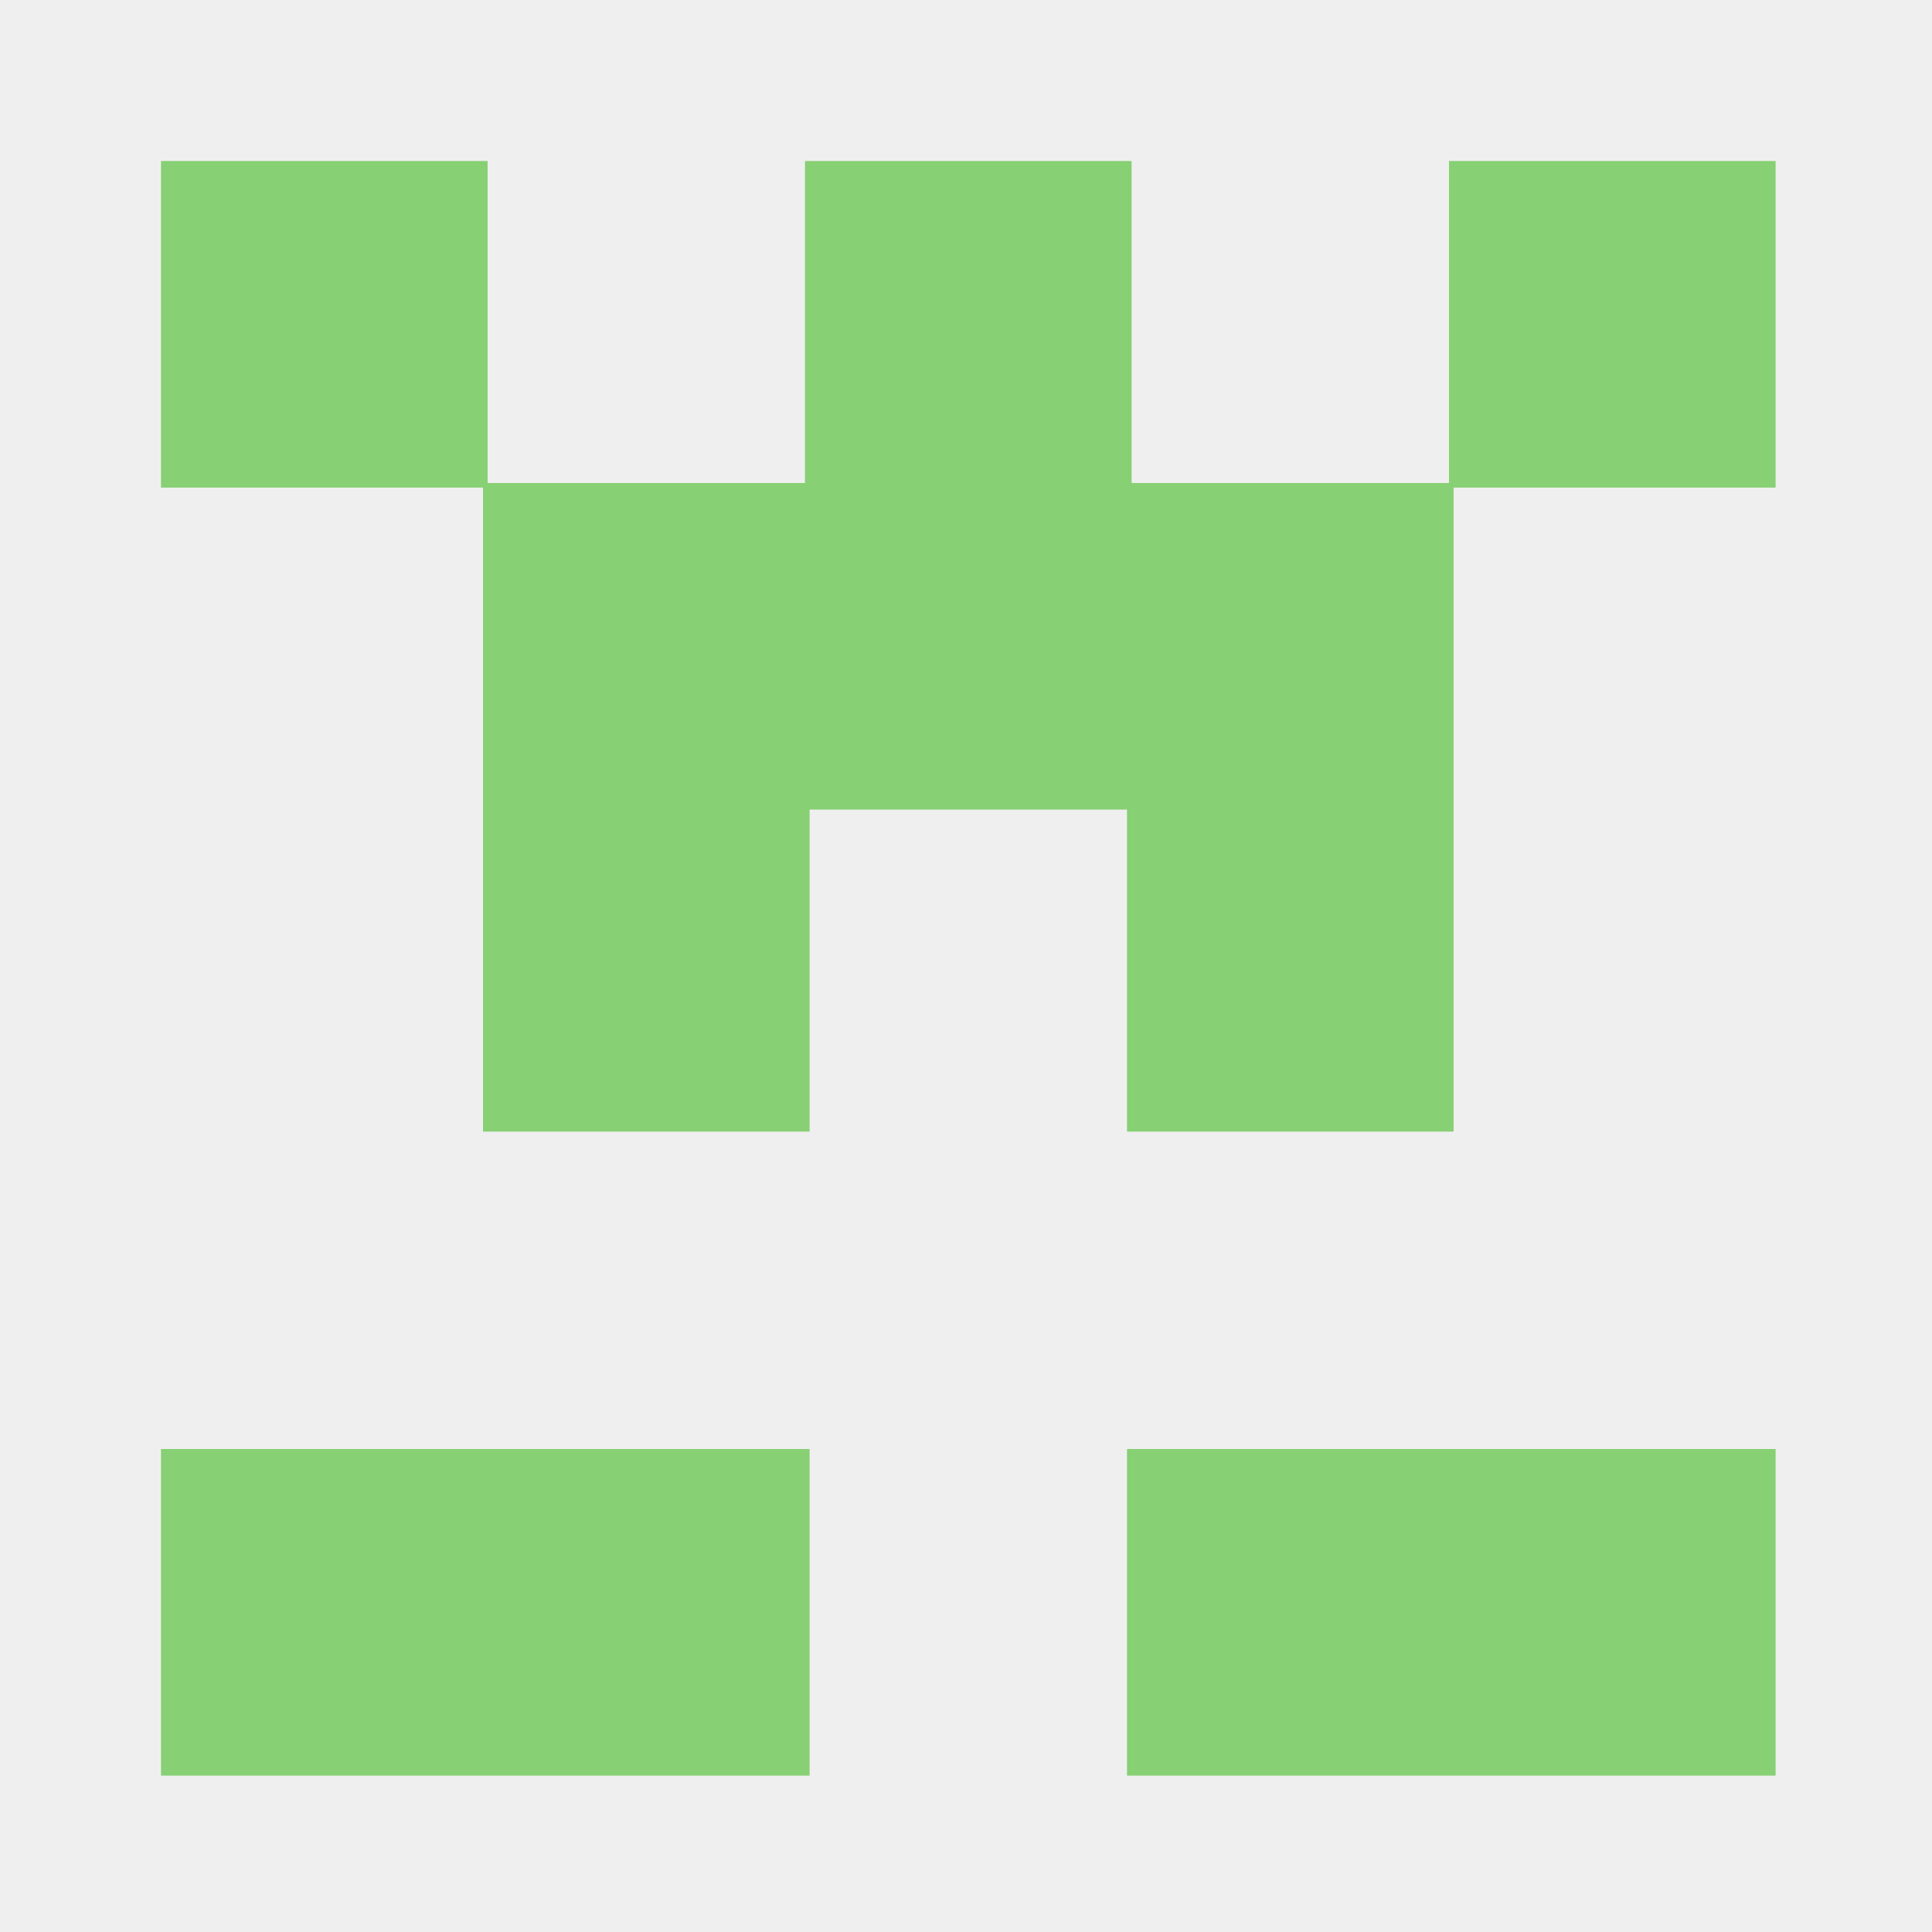
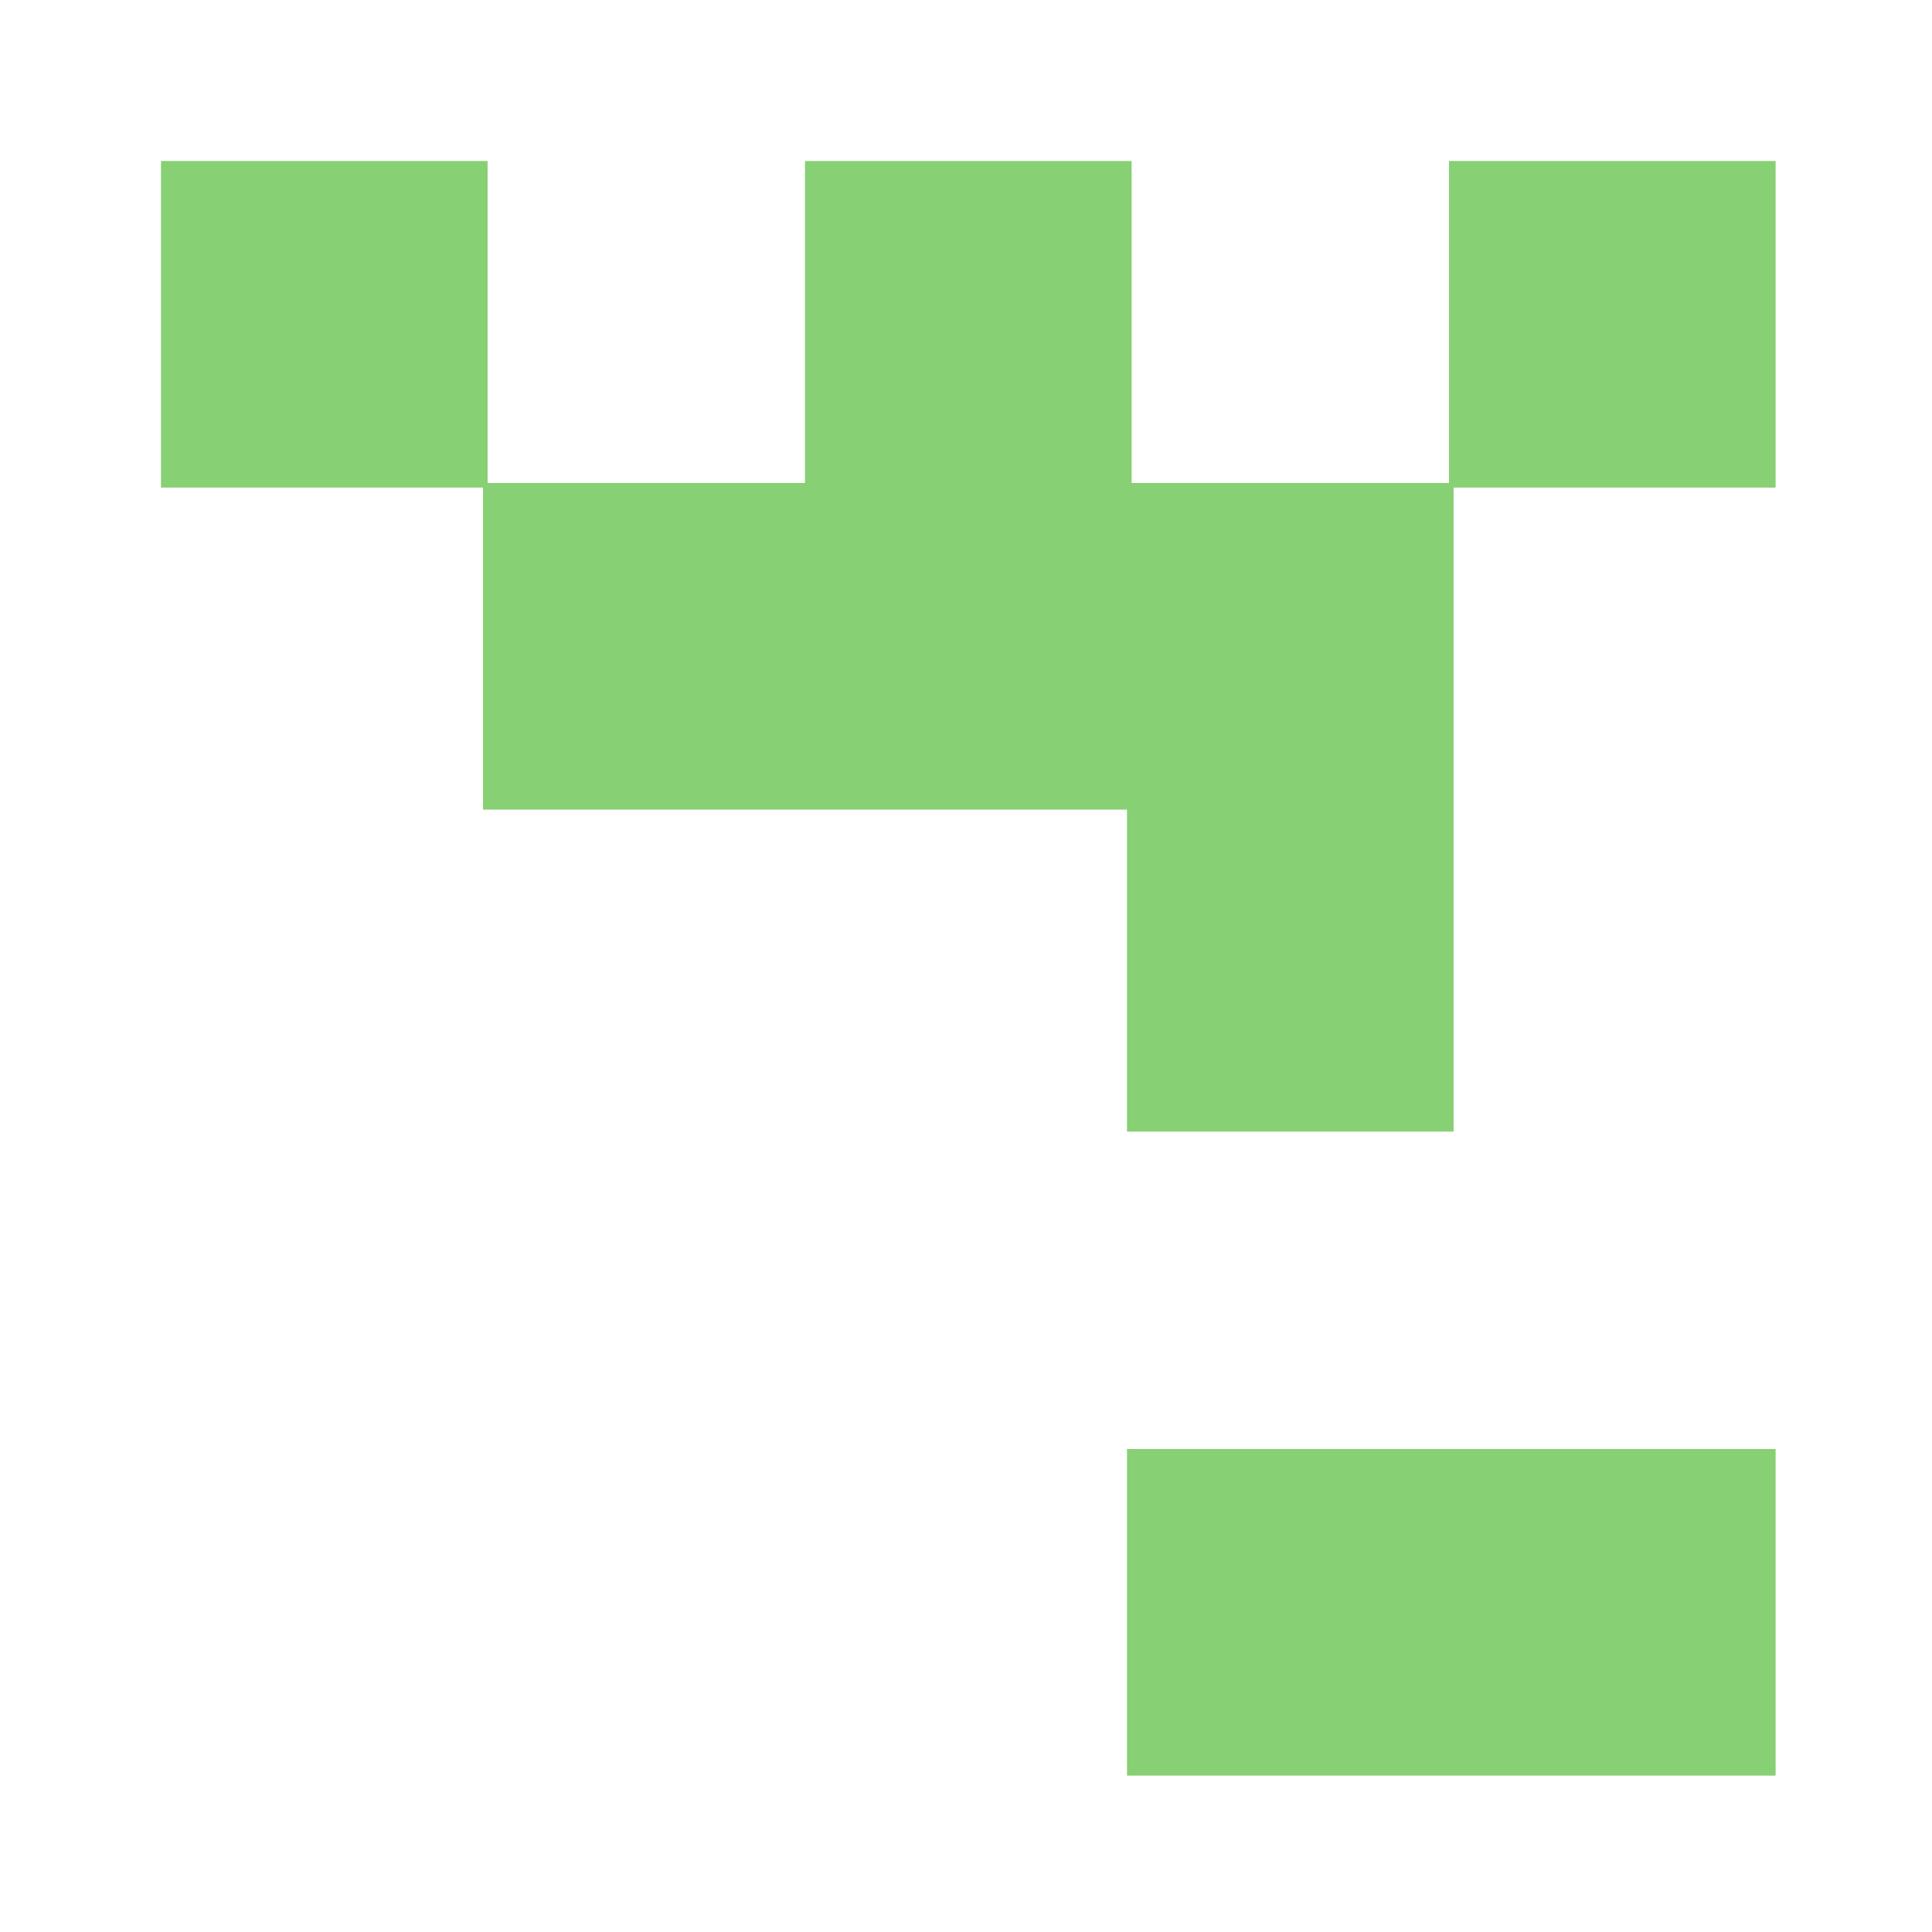
<svg xmlns="http://www.w3.org/2000/svg" xmlns:ns1="http://www.inkscape.org/namespaces/inkscape" xmlns:ns2="http://sodipodi.sourceforge.net/DTD/sodipodi-0.dtd" width="60" height="60" viewBox="0 0 60 60" version="1.1" id="svg1" xml:space="preserve" ns1:version="1.4 (e7c3feb, 2024-10-09)" ns2:docname="zorianpl.svg">
  <ns2:namedview id="namedview1" pagecolor="#ffffff" bordercolor="#000000" borderopacity="0.25" ns1:showpageshadow="2" ns1:pageopacity="0.0" ns1:pagecheckerboard="0" ns1:deskcolor="#d1d1d1" ns1:document-units="px" ns1:zoom="10.804265" ns1:cx="26.054526" ns1:cy="30.728606" ns1:window-width="1920" ns1:window-height="1011" ns1:window-x="0" ns1:window-y="32" ns1:window-maximized="1" ns1:current-layer="layer1" />
  <defs id="defs1" />
  <g ns1:label="Capa 1" ns1:groupmode="layer" id="layer1">
-     <path style="fill:#efefef;stroke-width:0.54" d="M 2.072208e-7,-4.1813504e-7 H 60 V 60 H 2.072208e-7 Z" id="path2" ns2:nodetypes="ccccc" />
-     <path style="fill:#87d074;stroke-width:0.54" d="M 15,15.143 H 5 V 5 H 15.143 v 10 h 9.857 V 5 h 10.143 v 10 h 9.857 V 5 H 55.143 V 15.143 H 45.143 V 35.143 H 35 v -10 h -9.857 v 10 H 15 Z" id="path4" />
+     <path style="fill:#87d074;stroke-width:0.54" d="M 15,15.143 H 5 V 5 H 15.143 v 10 h 9.857 V 5 h 10.143 v 10 h 9.857 V 5 H 55.143 V 15.143 H 45.143 V 35.143 H 35 v -10 h -9.857 H 15 Z" id="path4" />
    <path style="fill:#87d074;stroke-width:0.54" d="M 35,45 H 55.143 V 55.143 H 35 Z" id="path3" />
-     <path style="fill:#87d074;stroke-width:0.54" d="M 5,45 H 25.143 V 55.143 H 5 Z" id="path1" />
  </g>
</svg>